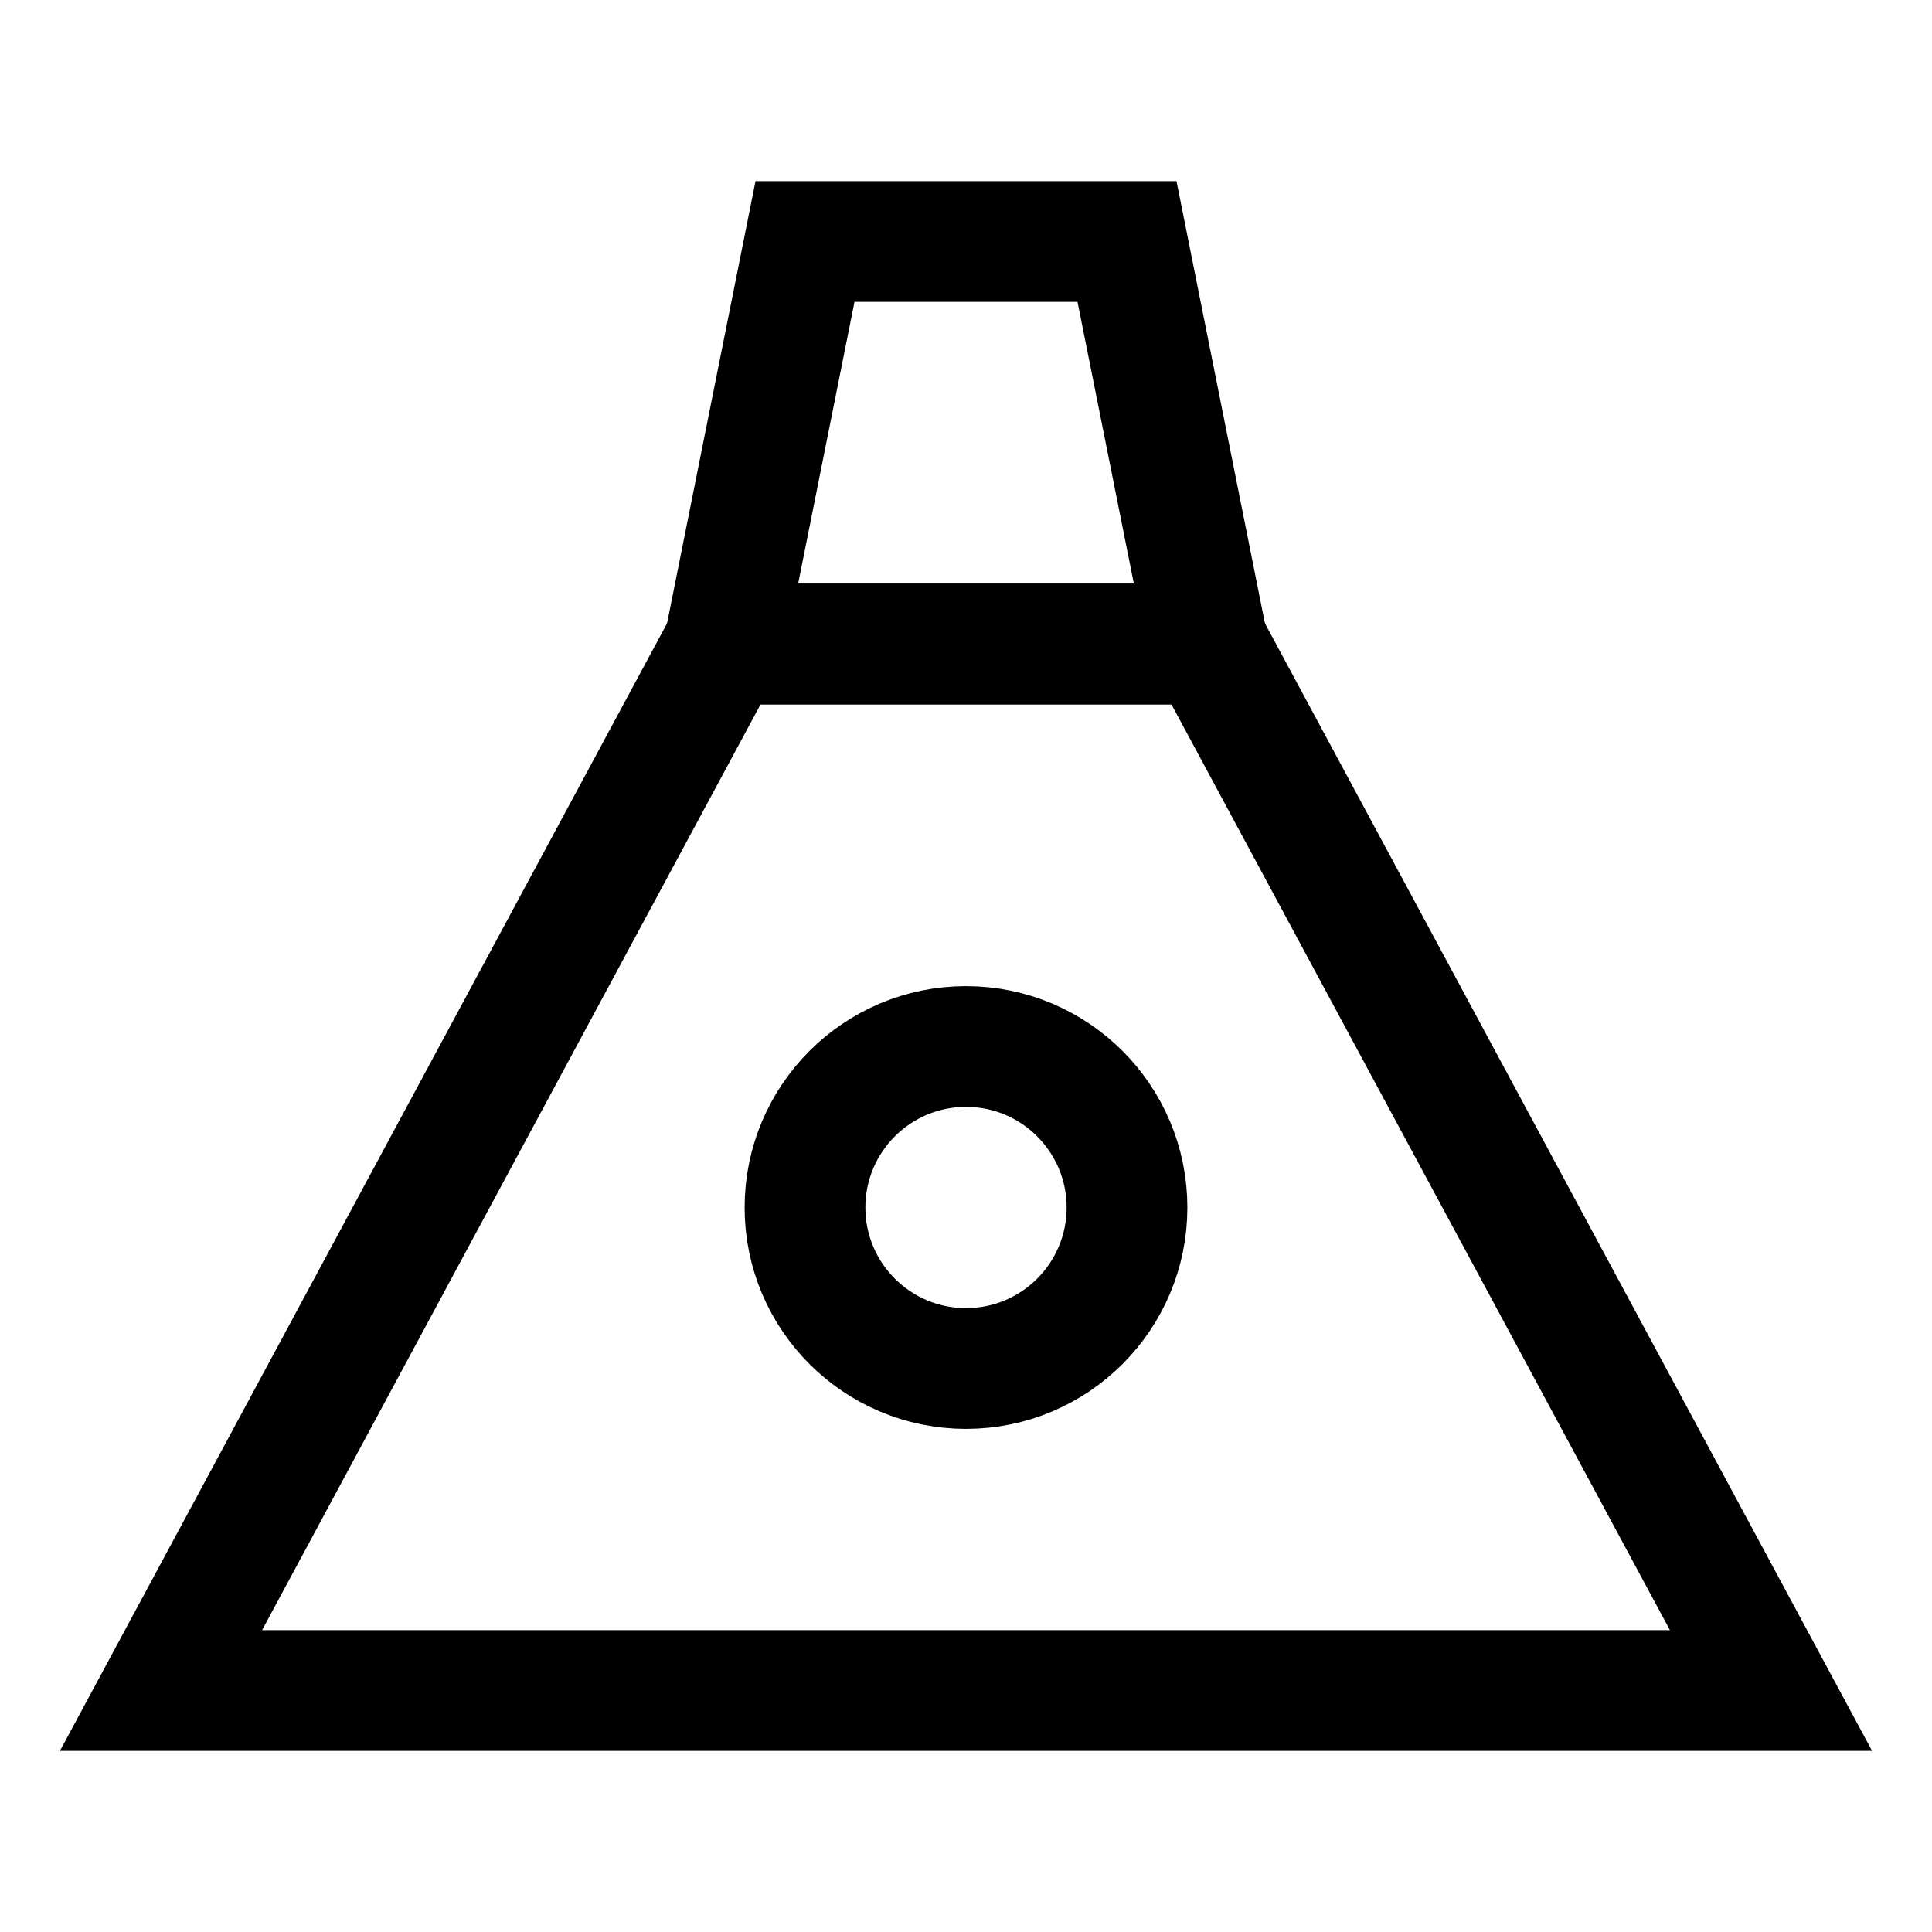
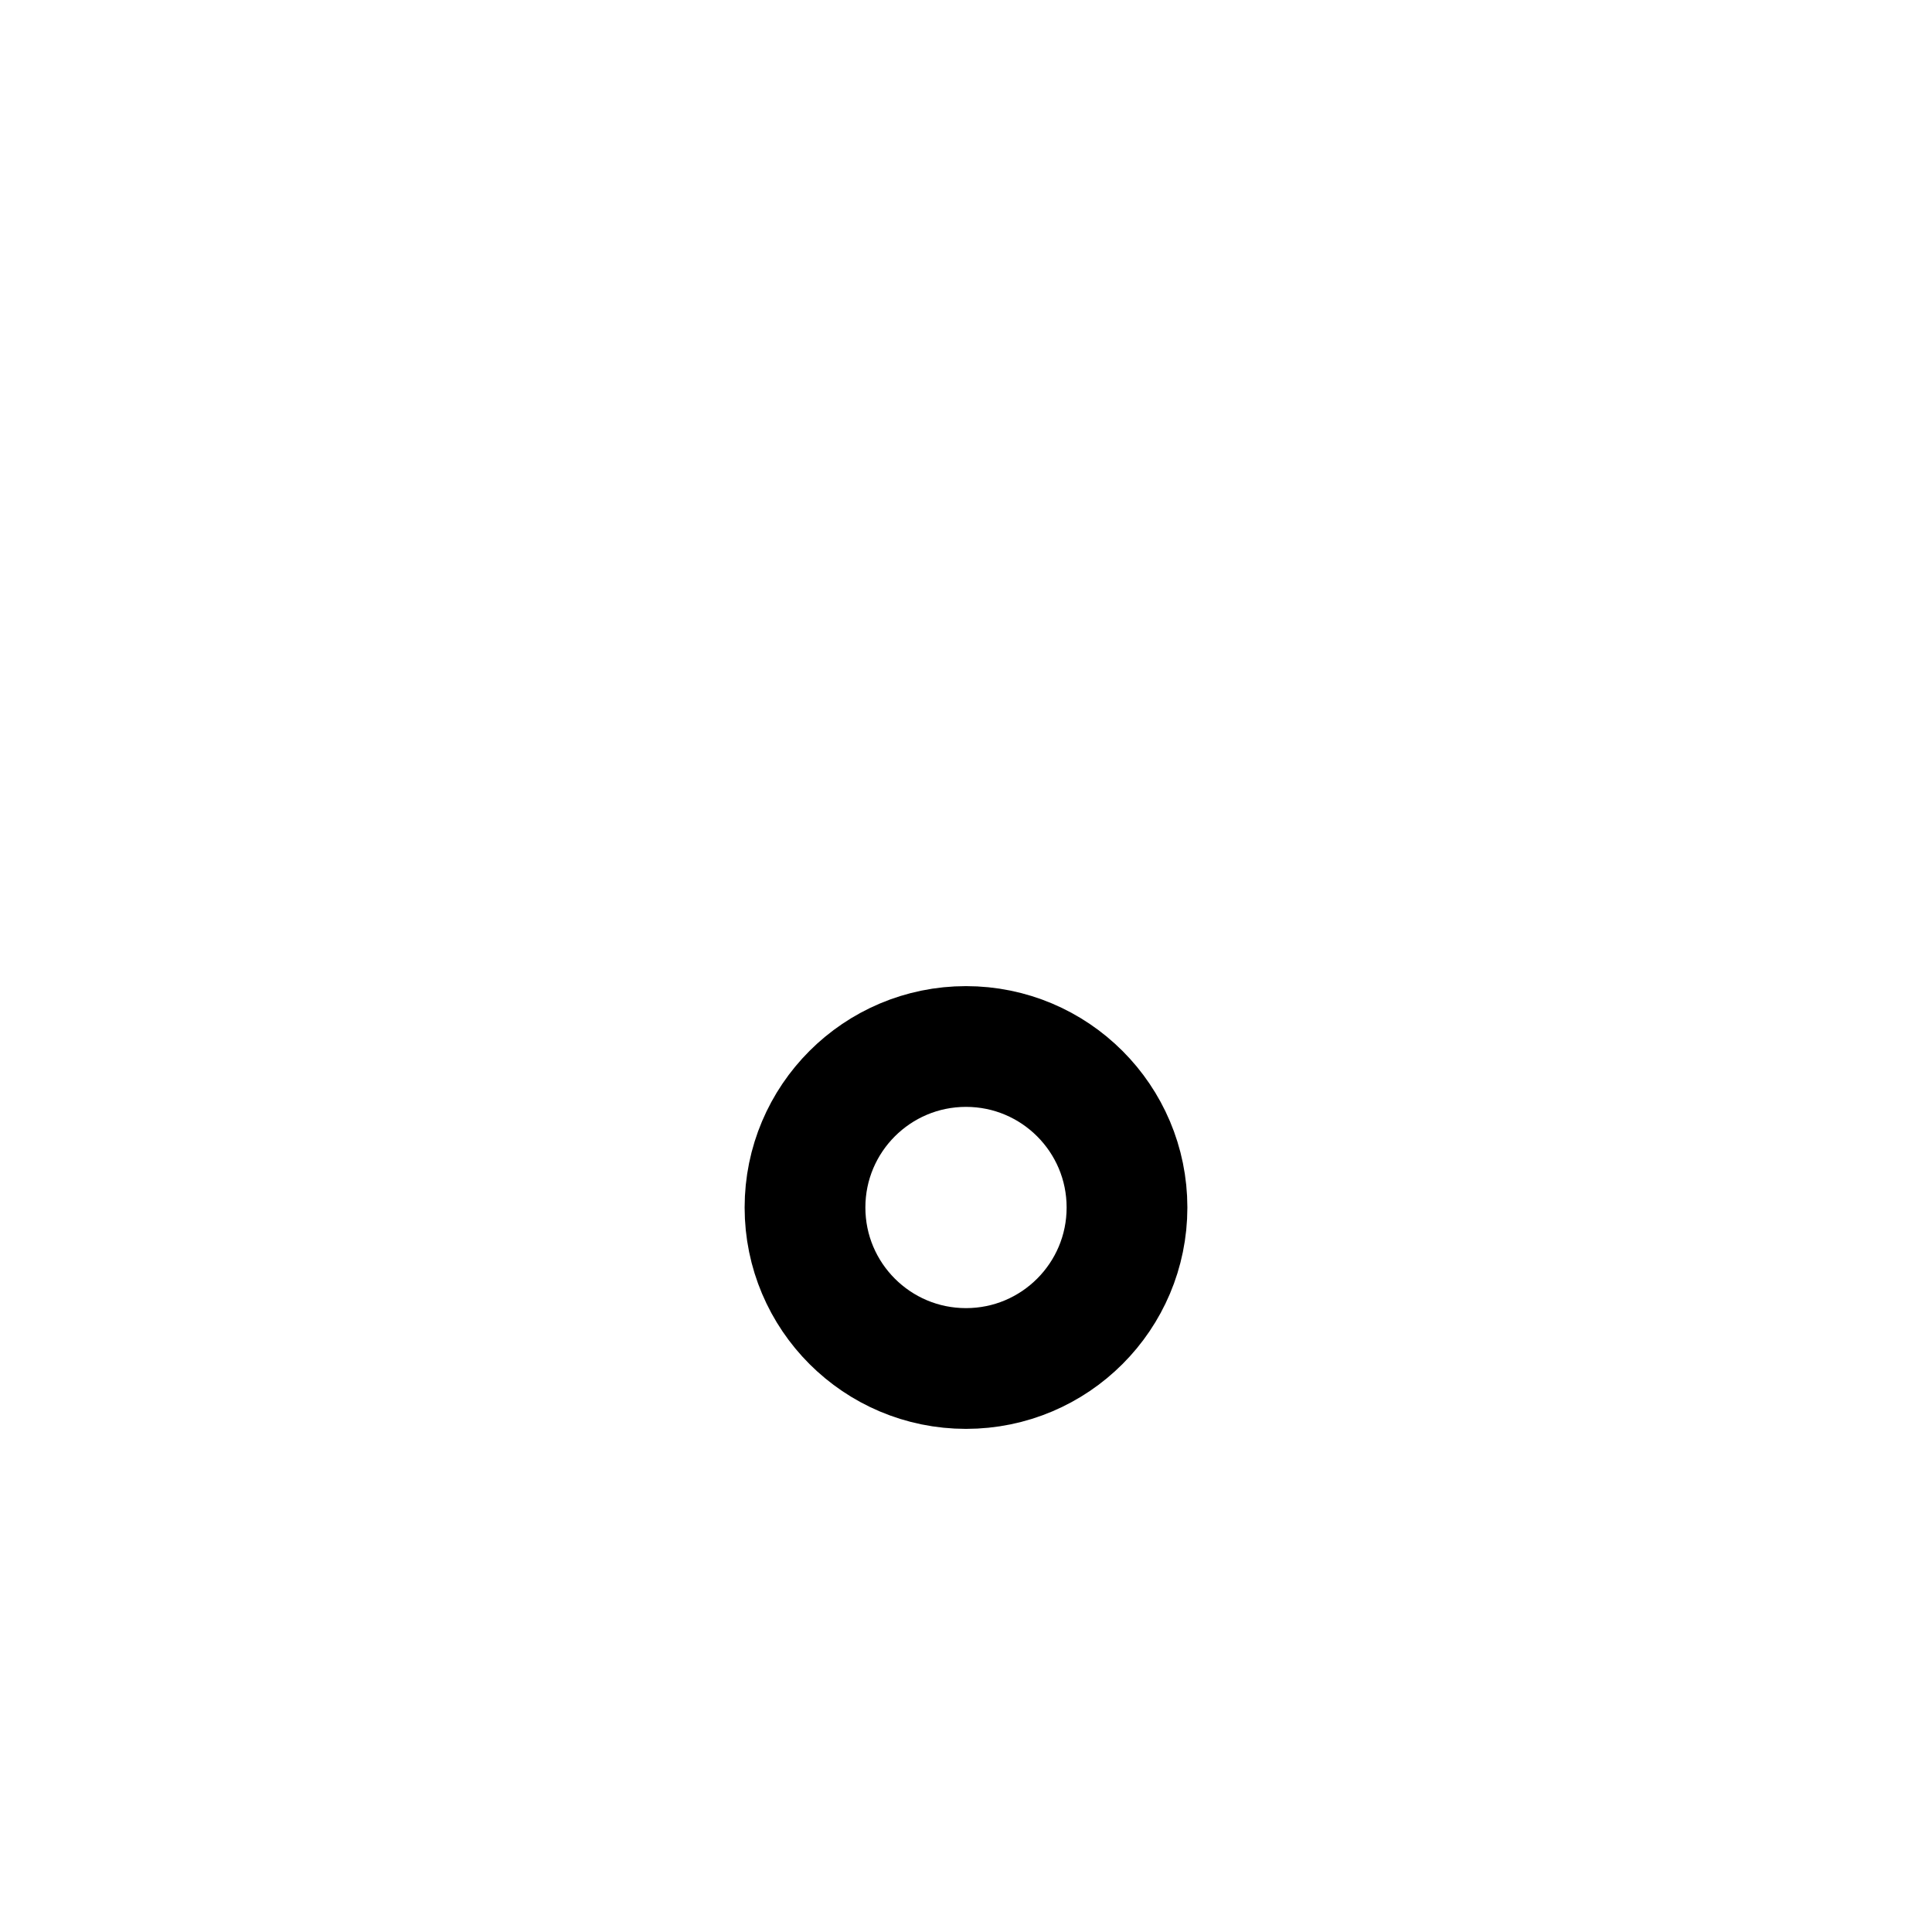
<svg xmlns="http://www.w3.org/2000/svg" viewBox="0 0 24 24" fill="none" stroke="currentColor" stroke-width="1.5">
-   <path d="M3 21h18M9 8h6l7 13H2L9 8z" />
-   <path d="M10 3h4l1 5H9l1-5z" />
  <circle cx="12" cy="15" r="2" />
</svg>